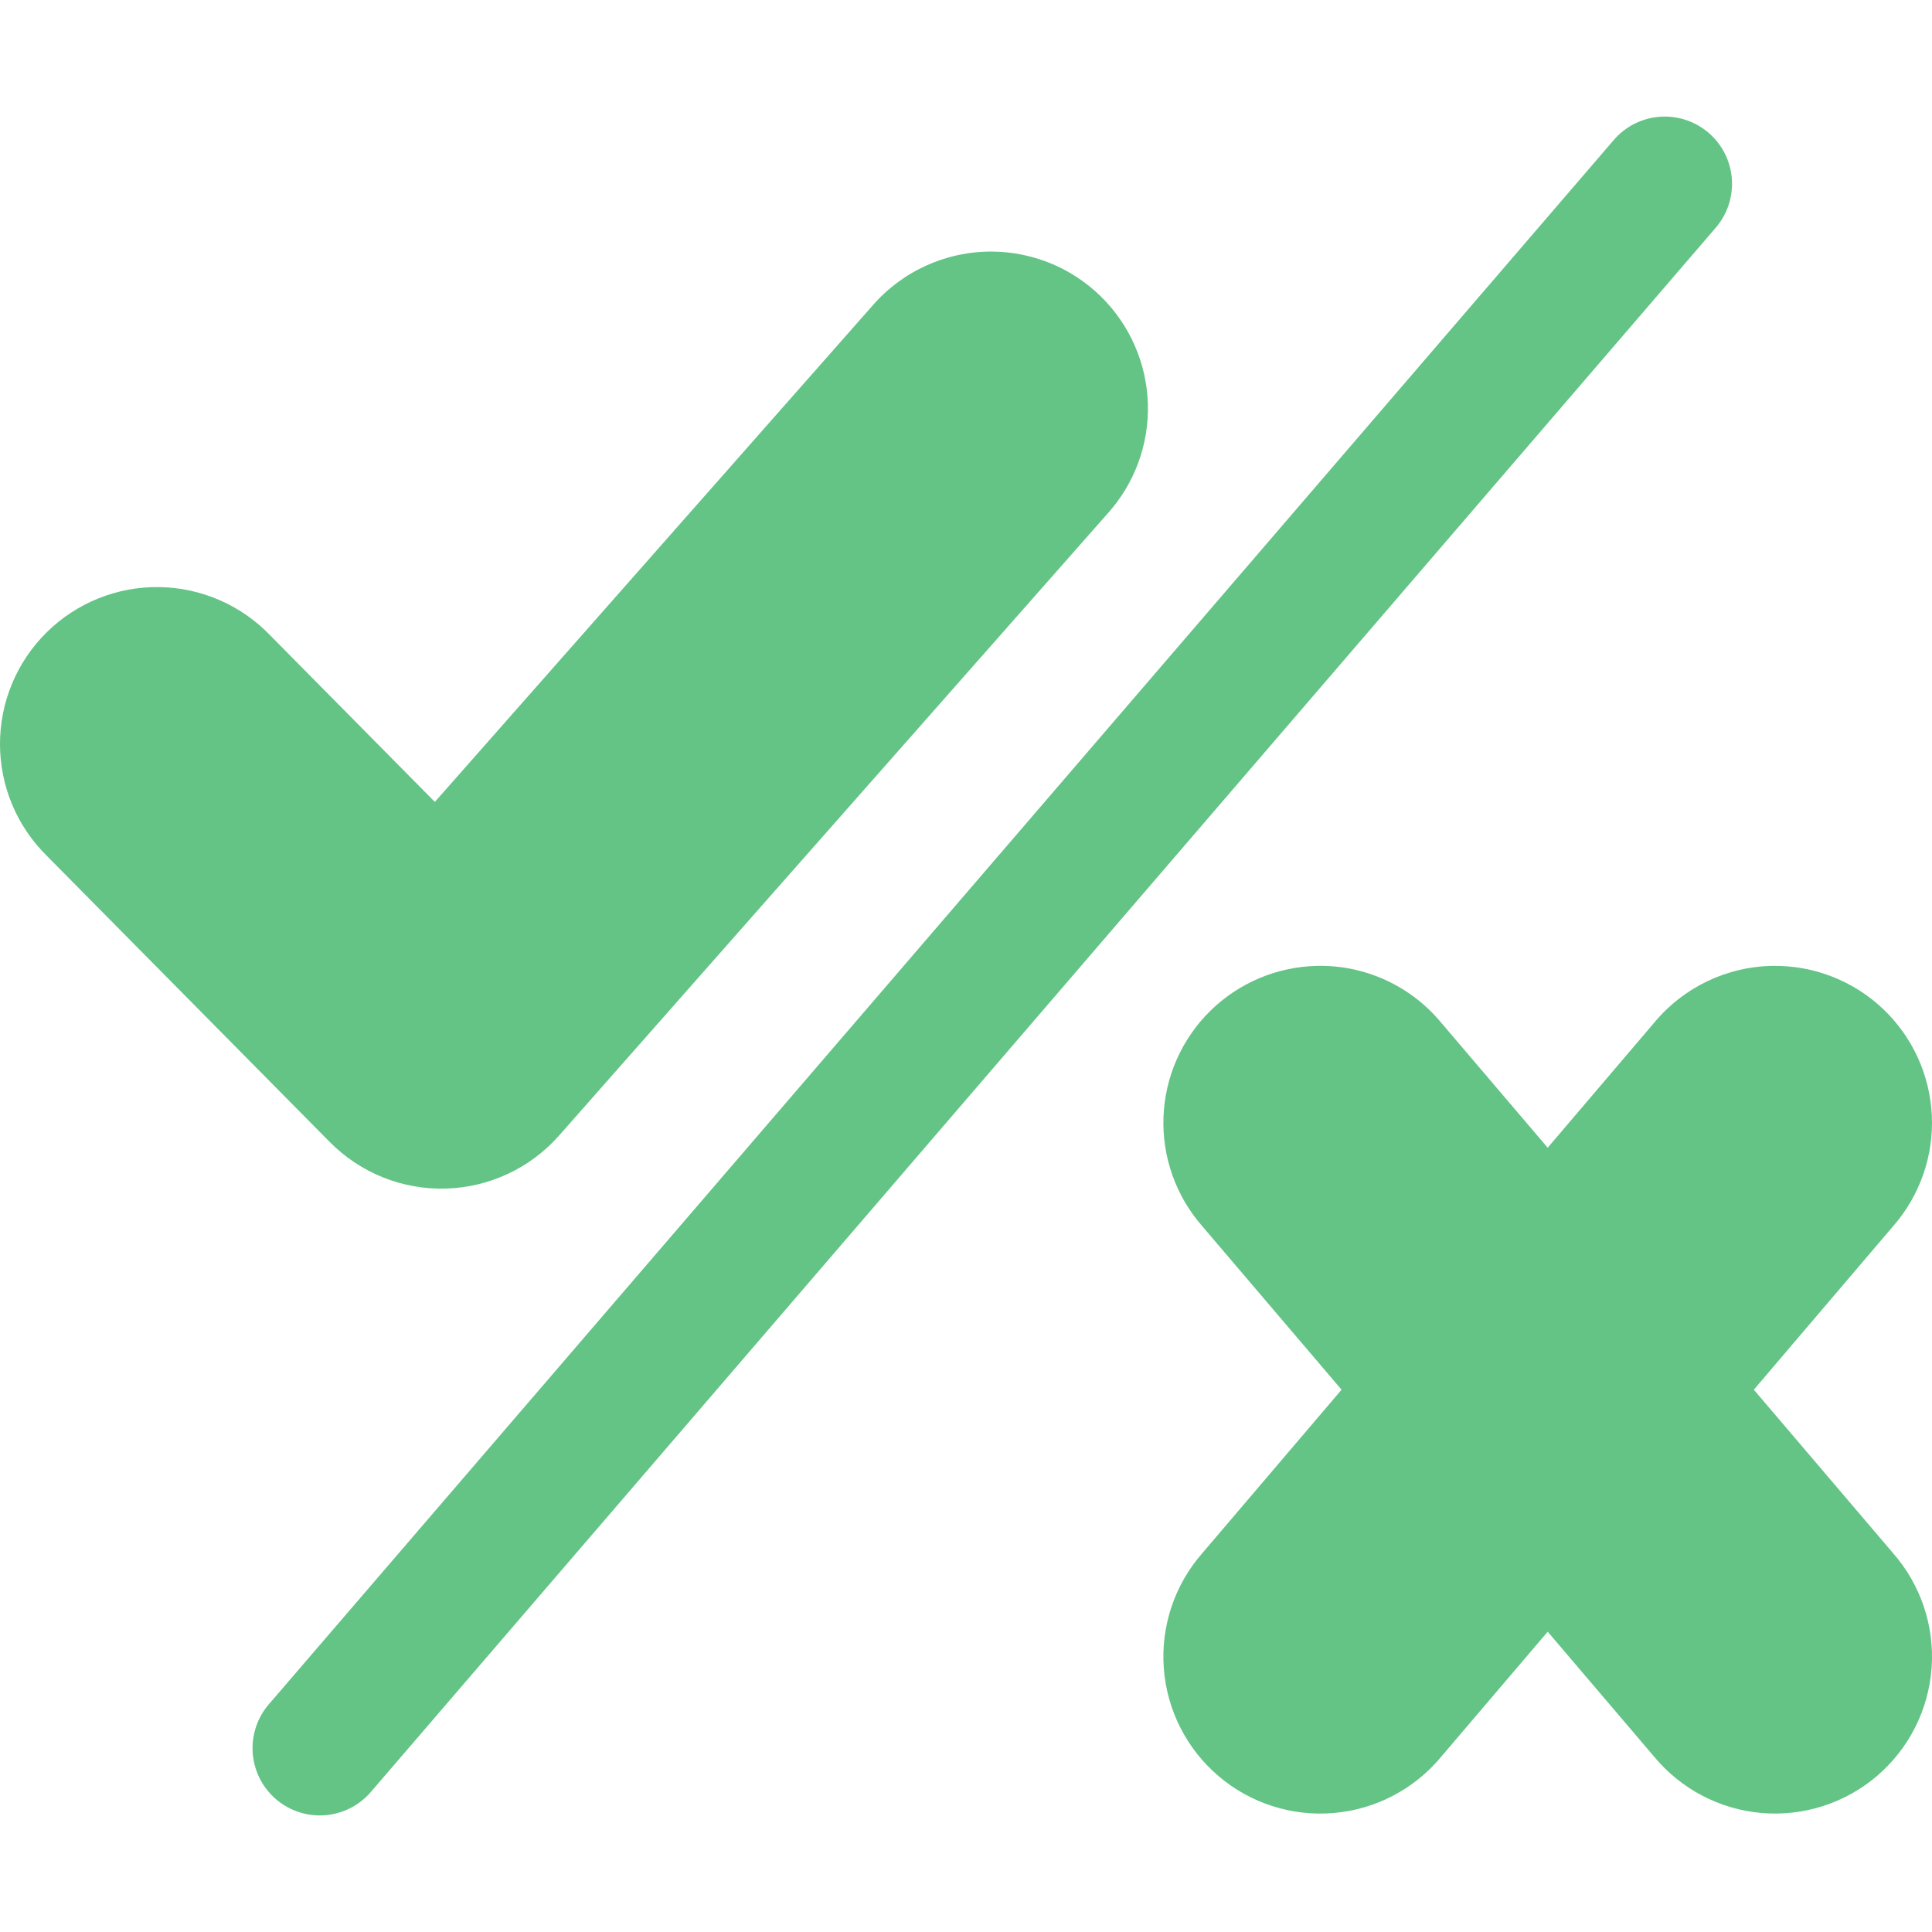
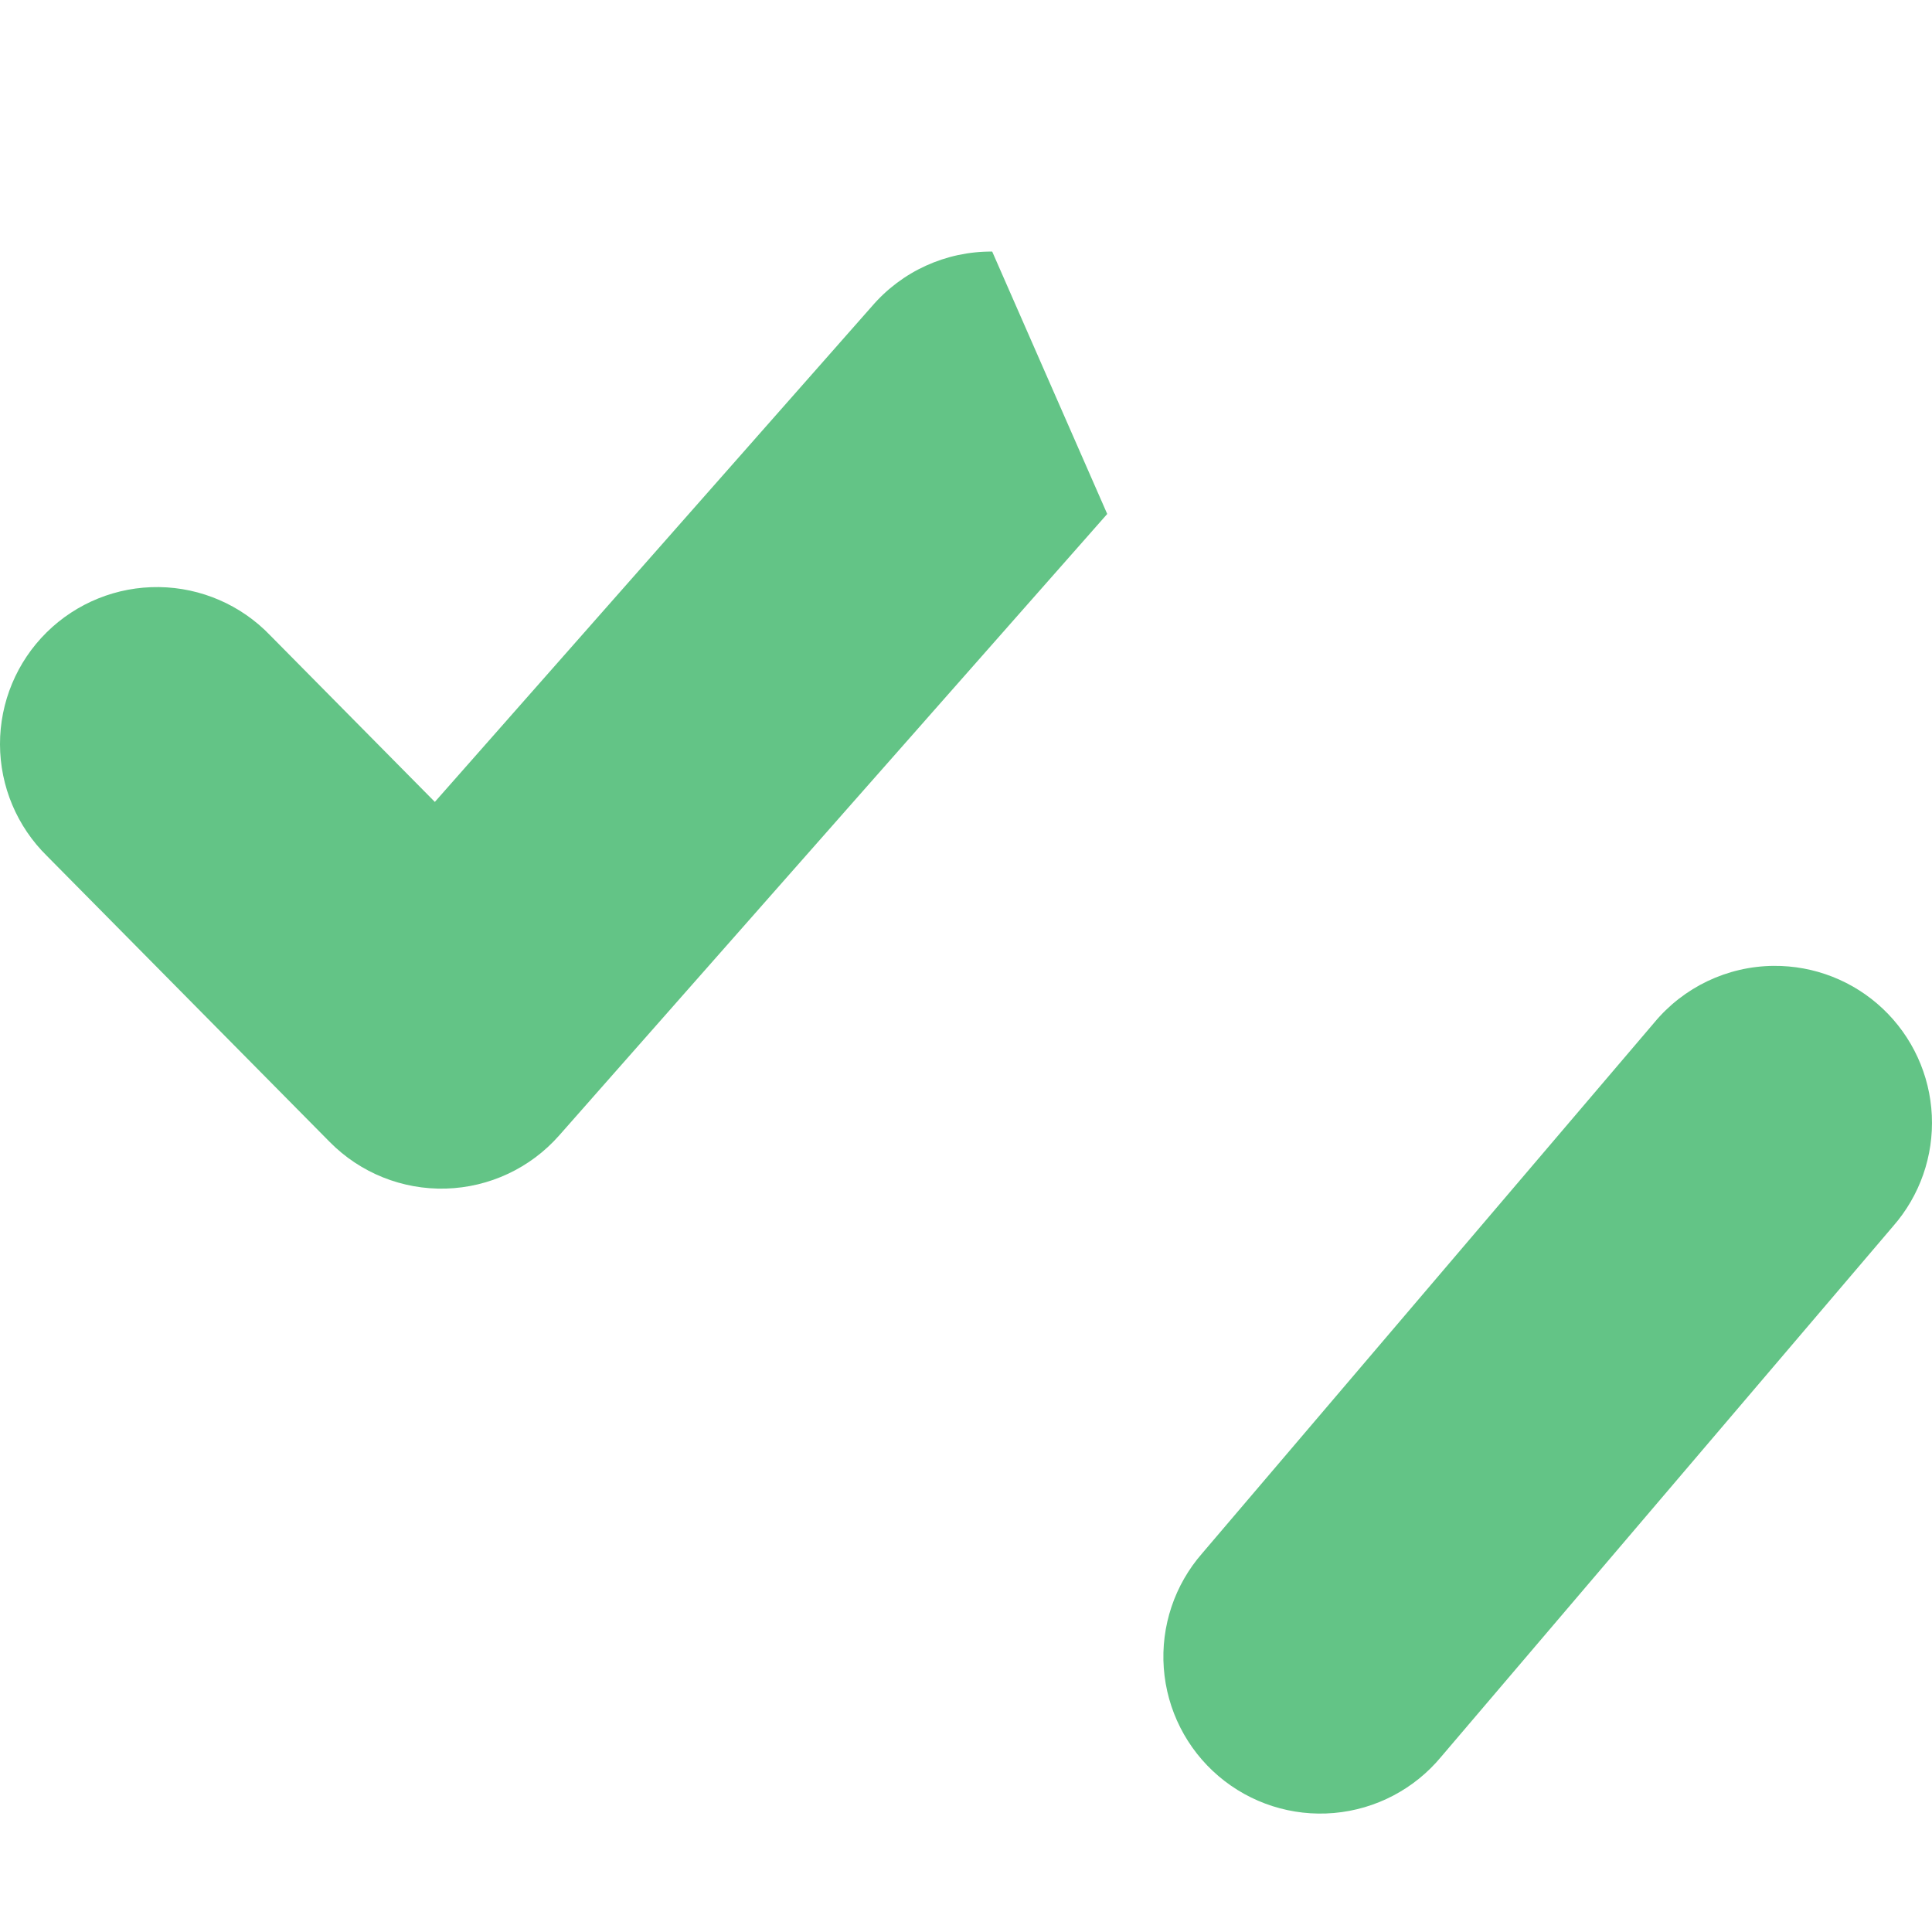
<svg xmlns="http://www.w3.org/2000/svg" xmlns:ns1="http://sodipodi.sourceforge.net/DTD/sodipodi-0.dtd" xmlns:ns2="http://www.inkscape.org/namespaces/inkscape" width="1009.945pt" height="1009.945pt" version="1.1" viewBox="0 0 1009.945 1009.945" id="svg4" ns1:docname="b_BinaryCycle.svg" ns2:version="1.4.2 (f4327f4, 2025-05-13)" ns2:export-filename="b_BinaryCycle.png" ns2:export-xdpi="96" ns2:export-ydpi="96">
  <defs id="defs4" />
  <ns1:namedview id="namedview4" pagecolor="#ffffff" bordercolor="#000000" borderopacity="0.25" ns2:showpageshadow="2" ns2:pageopacity="0.0" ns2:pagecheckerboard="0" ns2:deskcolor="#d1d1d1" ns2:document-units="pt" ns2:zoom="0.508125" ns2:cx="741.94342" ns2:cy="636.65437" ns2:window-width="1920" ns2:window-height="1094" ns2:window-x="-11" ns2:window-y="-11" ns2:window-maximized="1" ns2:current-layer="svg4" />
  <g id="g4" style="font-variation-settings:normal;opacity:1;vector-effect:none;fill:#63c486;fill-opacity:1;stroke-width:6.684;stroke-linecap:butt;stroke-linejoin:miter;stroke-miterlimit:4;stroke-dasharray:none;stroke-dashoffset:0;stroke-opacity:1;-inkscape-stroke:none;stop-color:#000000;stop-opacity:1" transform="translate(-42.378,-61.398)">
-     <path d="m 561.05,192.91 c -24.172,-0.184 -47.191,10.297 -62.922,28.652 l -228.43,259.03 -86.086,-87.07 c -15.211,-15.852 -36.148,-24.941 -58.117,-25.23 -21.969,-0.289 -43.133,8.246 -58.758,23.695 -15.625,15.445 -24.398,36.516 -24.359,58.484 0.039,21.973 8.891,43.008 24.57,58.398 l 147.84,149.53 v 0.004 c 15.98,16.16 37.949,24.969 60.672,24.32 22.719,-0.648 44.152,-10.691 59.188,-27.738 l 286.53,-324.91 c 14.266,-15.719 21.879,-36.355 21.246,-57.574 -0.633,-21.215 -9.465,-41.363 -24.641,-56.203 -15.172,-14.844 -35.512,-23.227 -56.734,-23.387 z" id="path1" style="font-variation-settings:normal;vector-effect:none;fill:#63c486;fill-opacity:1;stroke-width:6.684;stroke-linecap:butt;stroke-linejoin:miter;stroke-miterlimit:4;stroke-dasharray:none;stroke-dashoffset:0;stroke-opacity:1;-inkscape-stroke:none;stop-color:#000000;stop-opacity:1" />
+     <path d="m 561.05,192.91 c -24.172,-0.184 -47.191,10.297 -62.922,28.652 l -228.43,259.03 -86.086,-87.07 c -15.211,-15.852 -36.148,-24.941 -58.117,-25.23 -21.969,-0.289 -43.133,8.246 -58.758,23.695 -15.625,15.445 -24.398,36.516 -24.359,58.484 0.039,21.973 8.891,43.008 24.57,58.398 l 147.84,149.53 v 0.004 c 15.98,16.16 37.949,24.969 60.672,24.32 22.719,-0.648 44.152,-10.691 59.188,-27.738 l 286.53,-324.91 z" id="path1" style="font-variation-settings:normal;vector-effect:none;fill:#63c486;fill-opacity:1;stroke-width:6.684;stroke-linecap:butt;stroke-linejoin:miter;stroke-miterlimit:4;stroke-dasharray:none;stroke-dashoffset:0;stroke-opacity:1;-inkscape-stroke:none;stop-color:#000000;stop-opacity:1" />
    <path d="m 969.5,566.3 c -24.172,0.23 -47.008,11.105 -62.418,29.727 l -236.21,277.3 c -14.473,16.516 -21.723,38.141 -20.129,60.043 1.598,21.902 11.906,42.246 28.625,56.488 16.715,14.238 38.441,21.184 60.316,19.277 21.879,-1.906 42.078,-12.504 56.078,-29.418 l 236.21,-277.3 c 13.992,-15.961 21.254,-36.727 20.254,-57.93 -0.996,-21.199 -10.172,-41.191 -25.598,-55.77 -15.43,-14.582 -35.906,-22.613 -57.129,-22.41 z" id="path2" style="font-variation-settings:normal;vector-effect:none;fill:#63c486;fill-opacity:1;stroke-width:6.684;stroke-linecap:butt;stroke-linejoin:miter;stroke-miterlimit:4;stroke-dasharray:none;stroke-dashoffset:0;stroke-opacity:1;-inkscape-stroke:none;stop-color:#000000;stop-opacity:1" />
-     <path d="m 730.88,566.31 c -20.938,0.434 -40.918,8.855 -55.844,23.539 -14.93,14.688 -23.676,34.527 -24.449,55.453 -0.773,20.926 6.484,41.359 20.289,57.105 l 236.21,277.3 c 14.004,16.914 34.203,27.512 56.078,29.418 21.875,1.906 43.602,-5.039 60.32,-19.277 16.715,-14.242 27.023,-34.586 28.621,-56.488 1.598,-21.902 -5.652,-43.527 -20.129,-60.043 l -236.21,-277.3 c -15.961,-19.285 -39.855,-30.23 -64.887,-29.715 z" id="path3" style="font-variation-settings:normal;vector-effect:none;fill:#63c486;fill-opacity:1;stroke-width:6.684;stroke-linecap:butt;stroke-linejoin:miter;stroke-miterlimit:4;stroke-dasharray:none;stroke-dashoffset:0;stroke-opacity:1;-inkscape-stroke:none;stop-color:#000000;stop-opacity:1" />
-     <path d="m 912.46,122.34 c -10.359,0.051 -20.172,4.668 -26.812,12.617 l -702.54,817.12 c -6.184,7.059 -9.289,16.293 -8.625,25.652 0.66,9.359 5.035,18.062 12.148,24.18 7.117,6.117 16.379,9.137 25.73,8.387 9.351,-0.75 18.016,-5.207 24.066,-12.375 l 702.54,-817.13 c 6.027,-6.812 9.18,-15.699 8.793,-24.785 -0.383,-9.09 -4.277,-17.676 -10.859,-23.953 -6.586,-6.281 -15.344,-9.762 -24.441,-9.719 z" id="path4" style="font-variation-settings:normal;vector-effect:none;fill:#63c486;fill-opacity:1;stroke-width:6.684;stroke-linecap:butt;stroke-linejoin:miter;stroke-miterlimit:4;stroke-dasharray:none;stroke-dashoffset:0;stroke-opacity:1;-inkscape-stroke:none;stop-color:#000000;stop-opacity:1" />
  </g>
</svg>